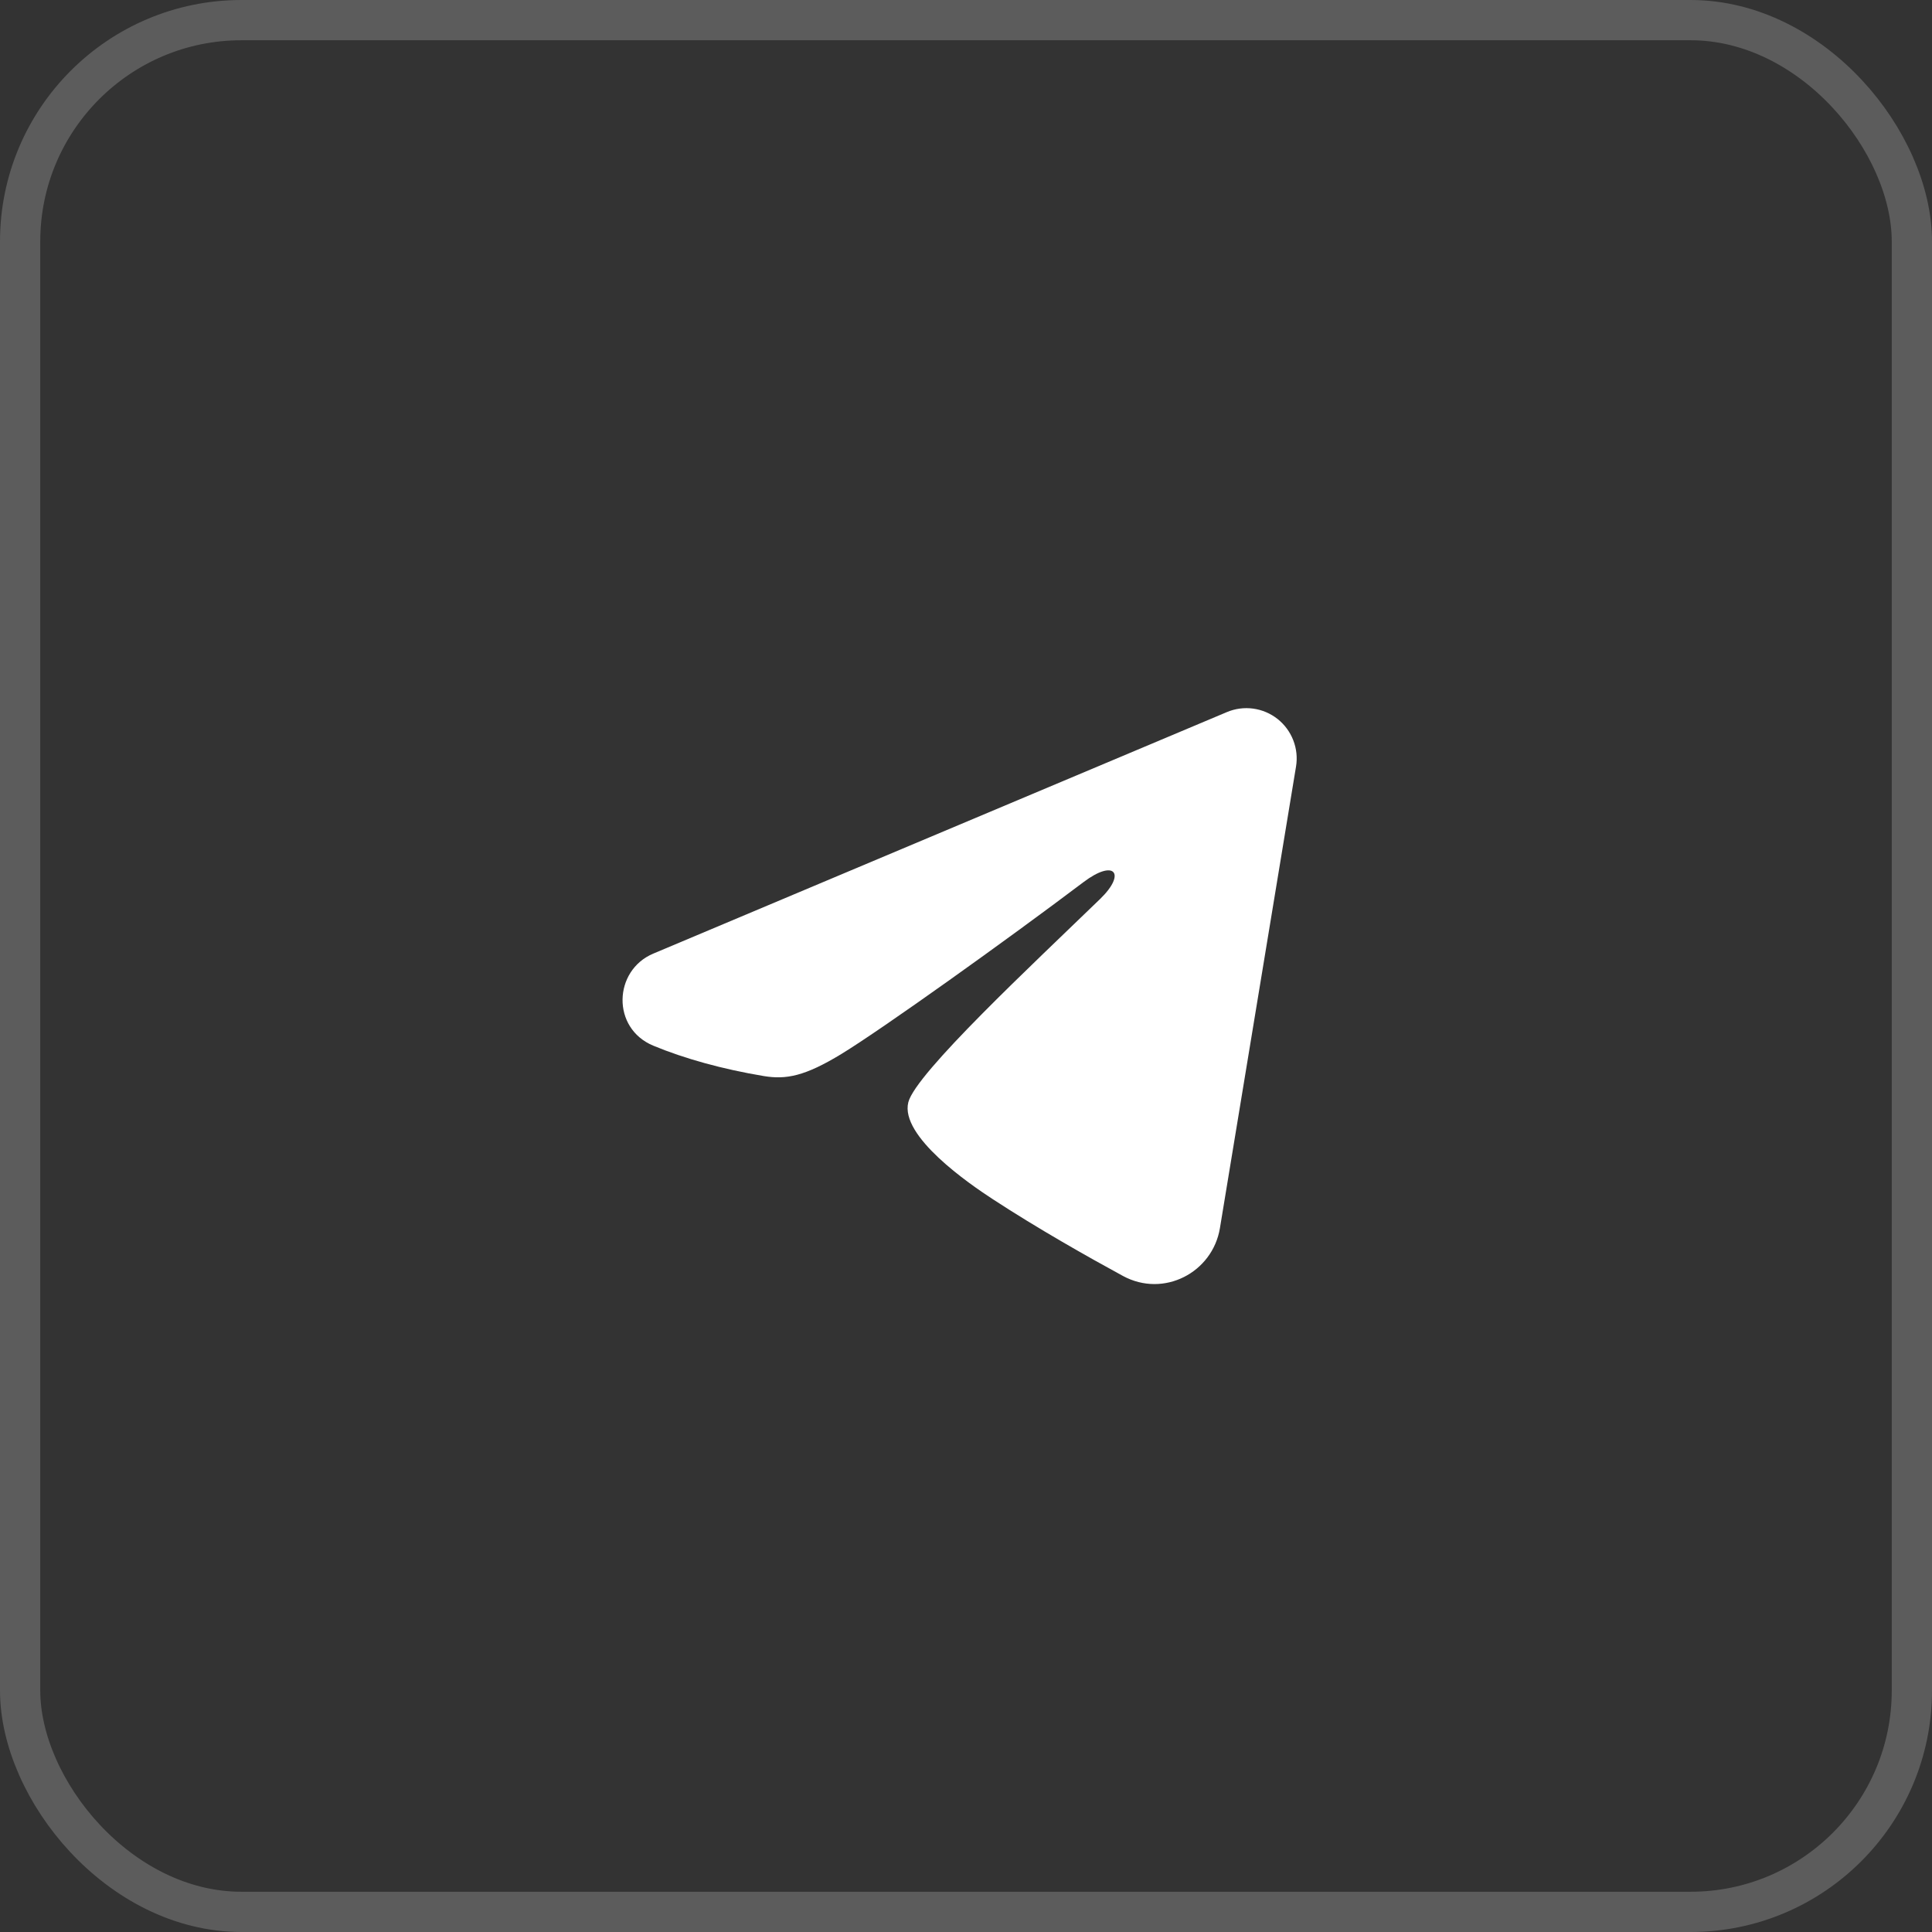
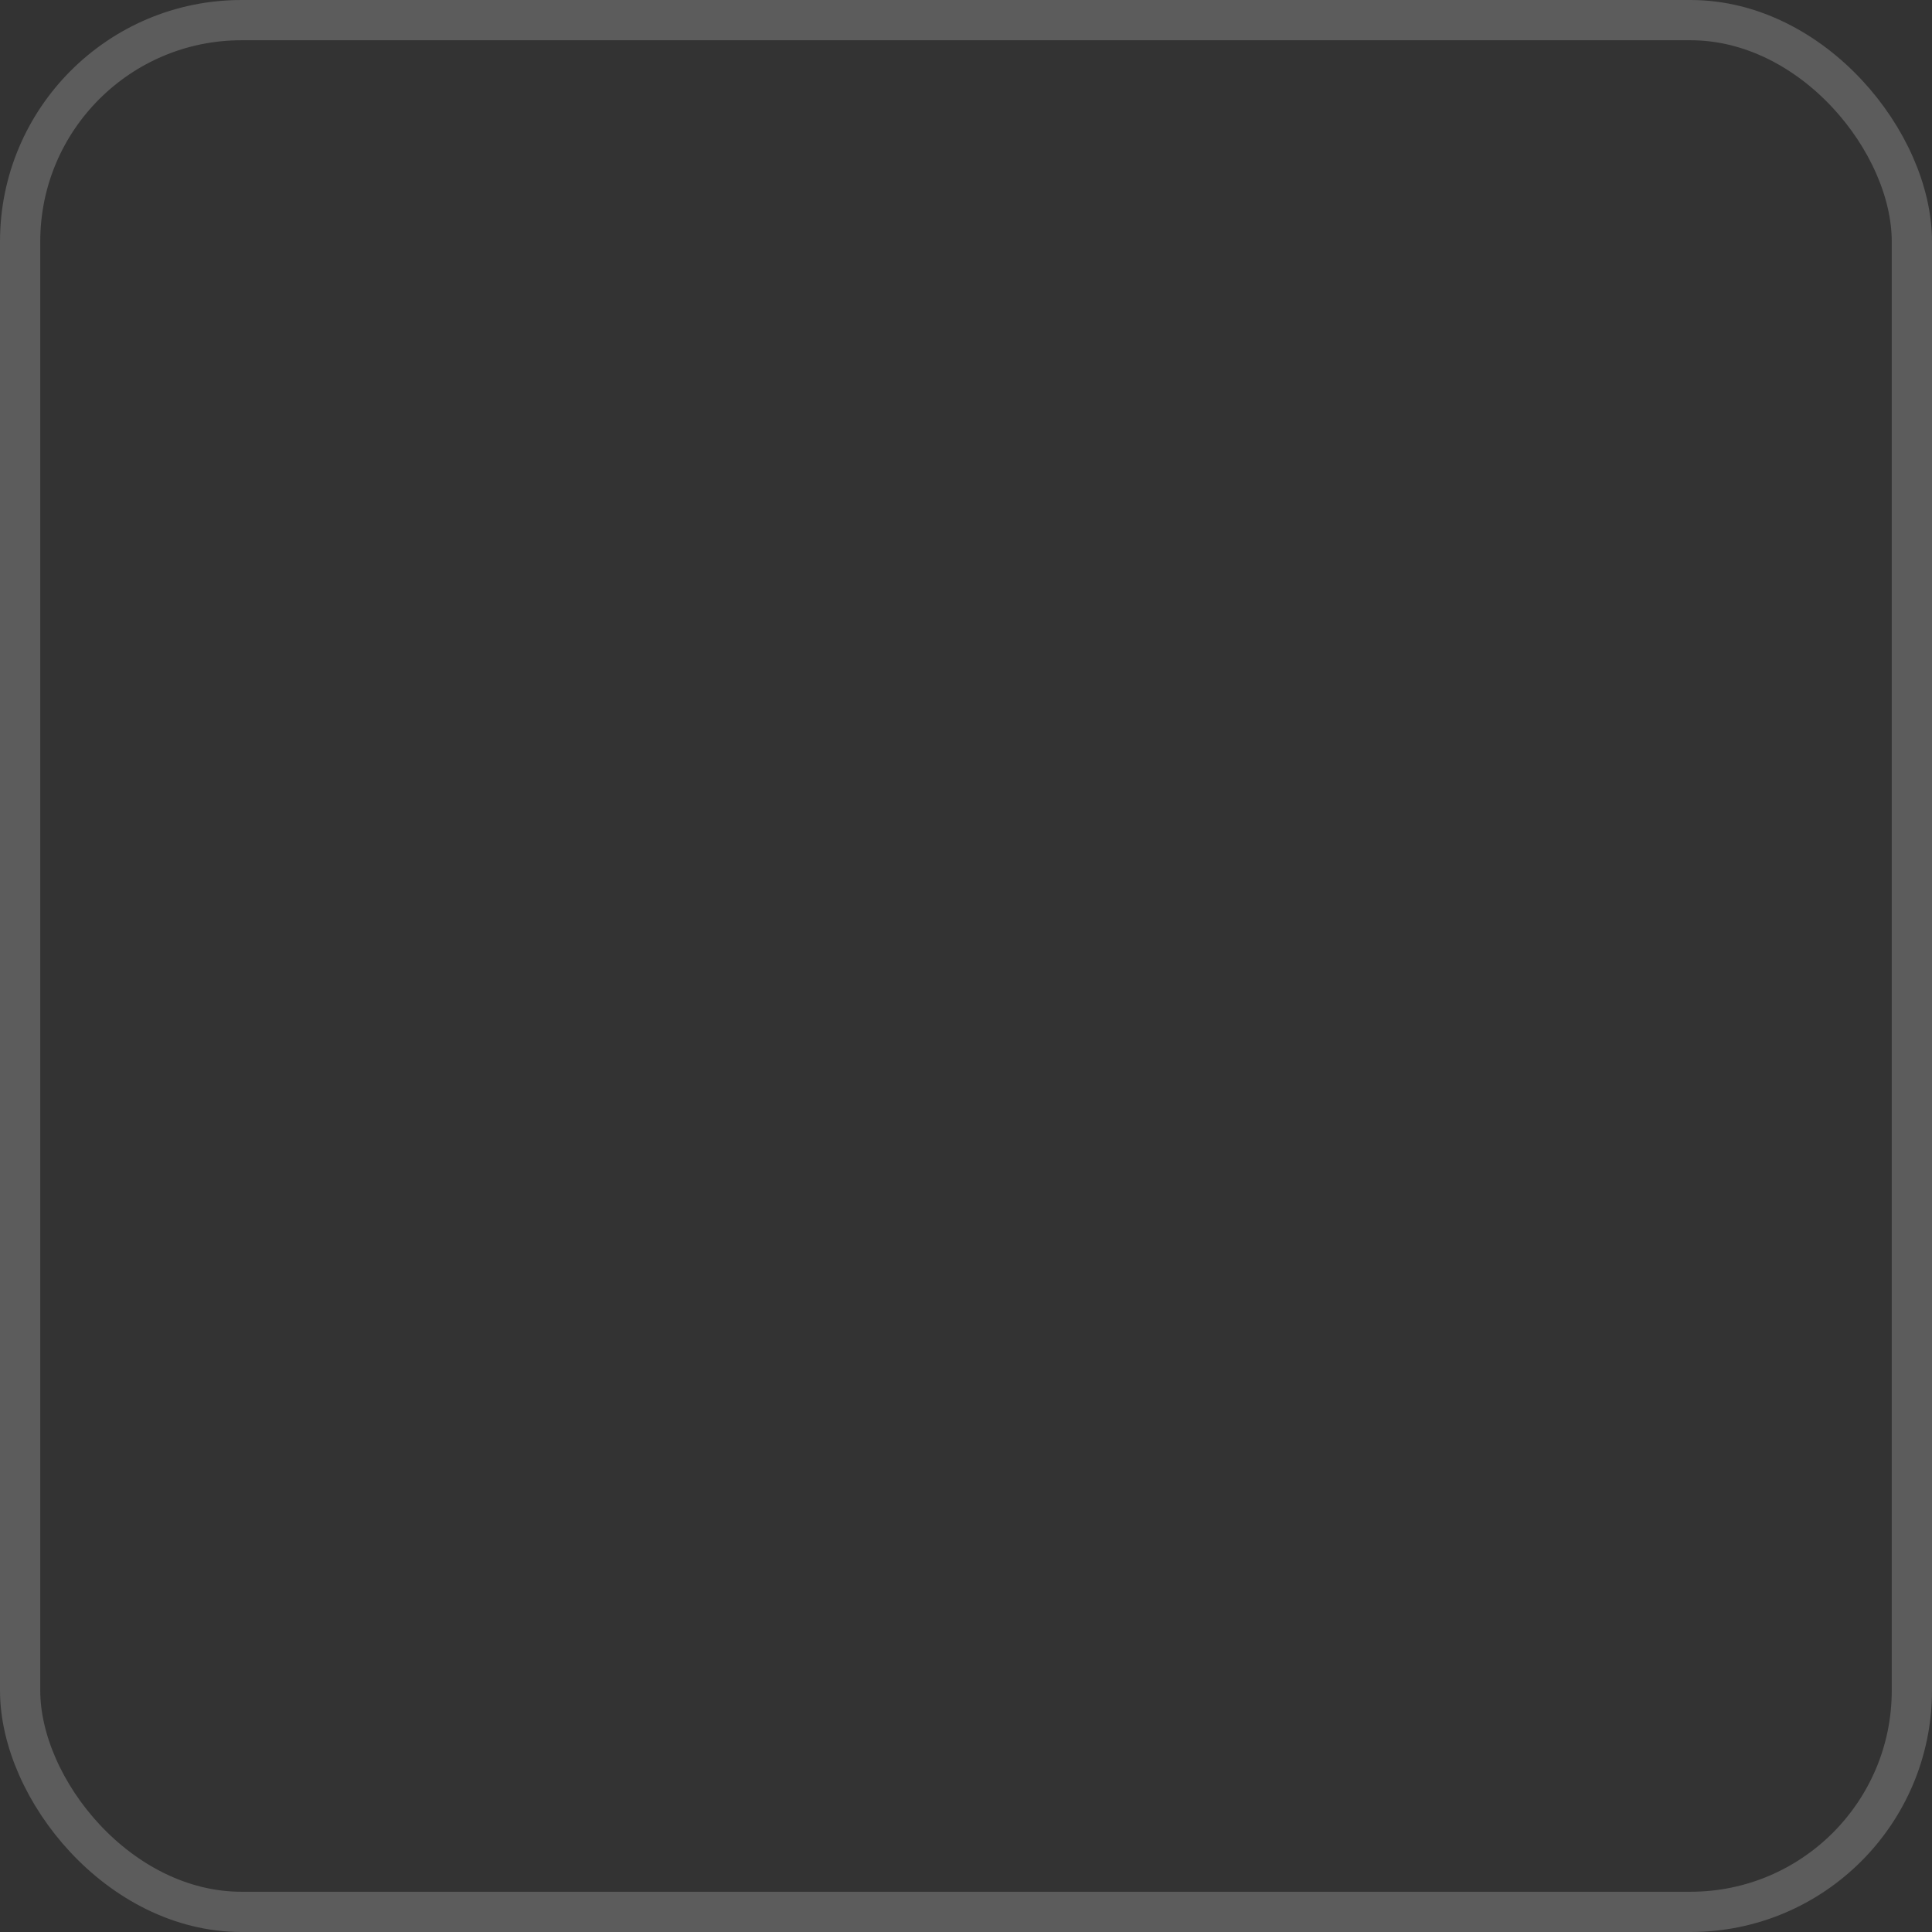
<svg xmlns="http://www.w3.org/2000/svg" width="48" height="48" viewBox="0 0 48 48" fill="none">
  <rect x="0" y="0" width="48" height="48" fill="#333333" stroke="none" />
  <rect x="0.5" y="0.5" width="47" height="47" rx="5.5" stroke="white" stroke-opacity="0.2" />
-   <path fill-rule="evenodd" clip-rule="evenodd" d="M30.481 17.692C30.687 17.605 30.912 17.575 31.134 17.605C31.355 17.635 31.564 17.724 31.74 17.862C31.915 18.001 32.05 18.183 32.131 18.392C32.212 18.6 32.236 18.826 32.199 19.047L30.309 30.511C30.126 31.617 28.913 32.251 27.898 31.7C27.05 31.239 25.79 30.529 24.657 29.788C24.09 29.418 22.354 28.23 22.567 27.385C22.751 26.663 25.668 23.948 27.334 22.333C27.988 21.699 27.69 21.333 26.918 21.917C24.999 23.365 21.919 25.567 20.901 26.188C20.003 26.734 19.534 26.828 18.974 26.734C17.953 26.564 17.005 26.301 16.232 25.98C15.187 25.547 15.238 24.11 16.231 23.692L30.481 17.692Z" fill="white" />
</svg>